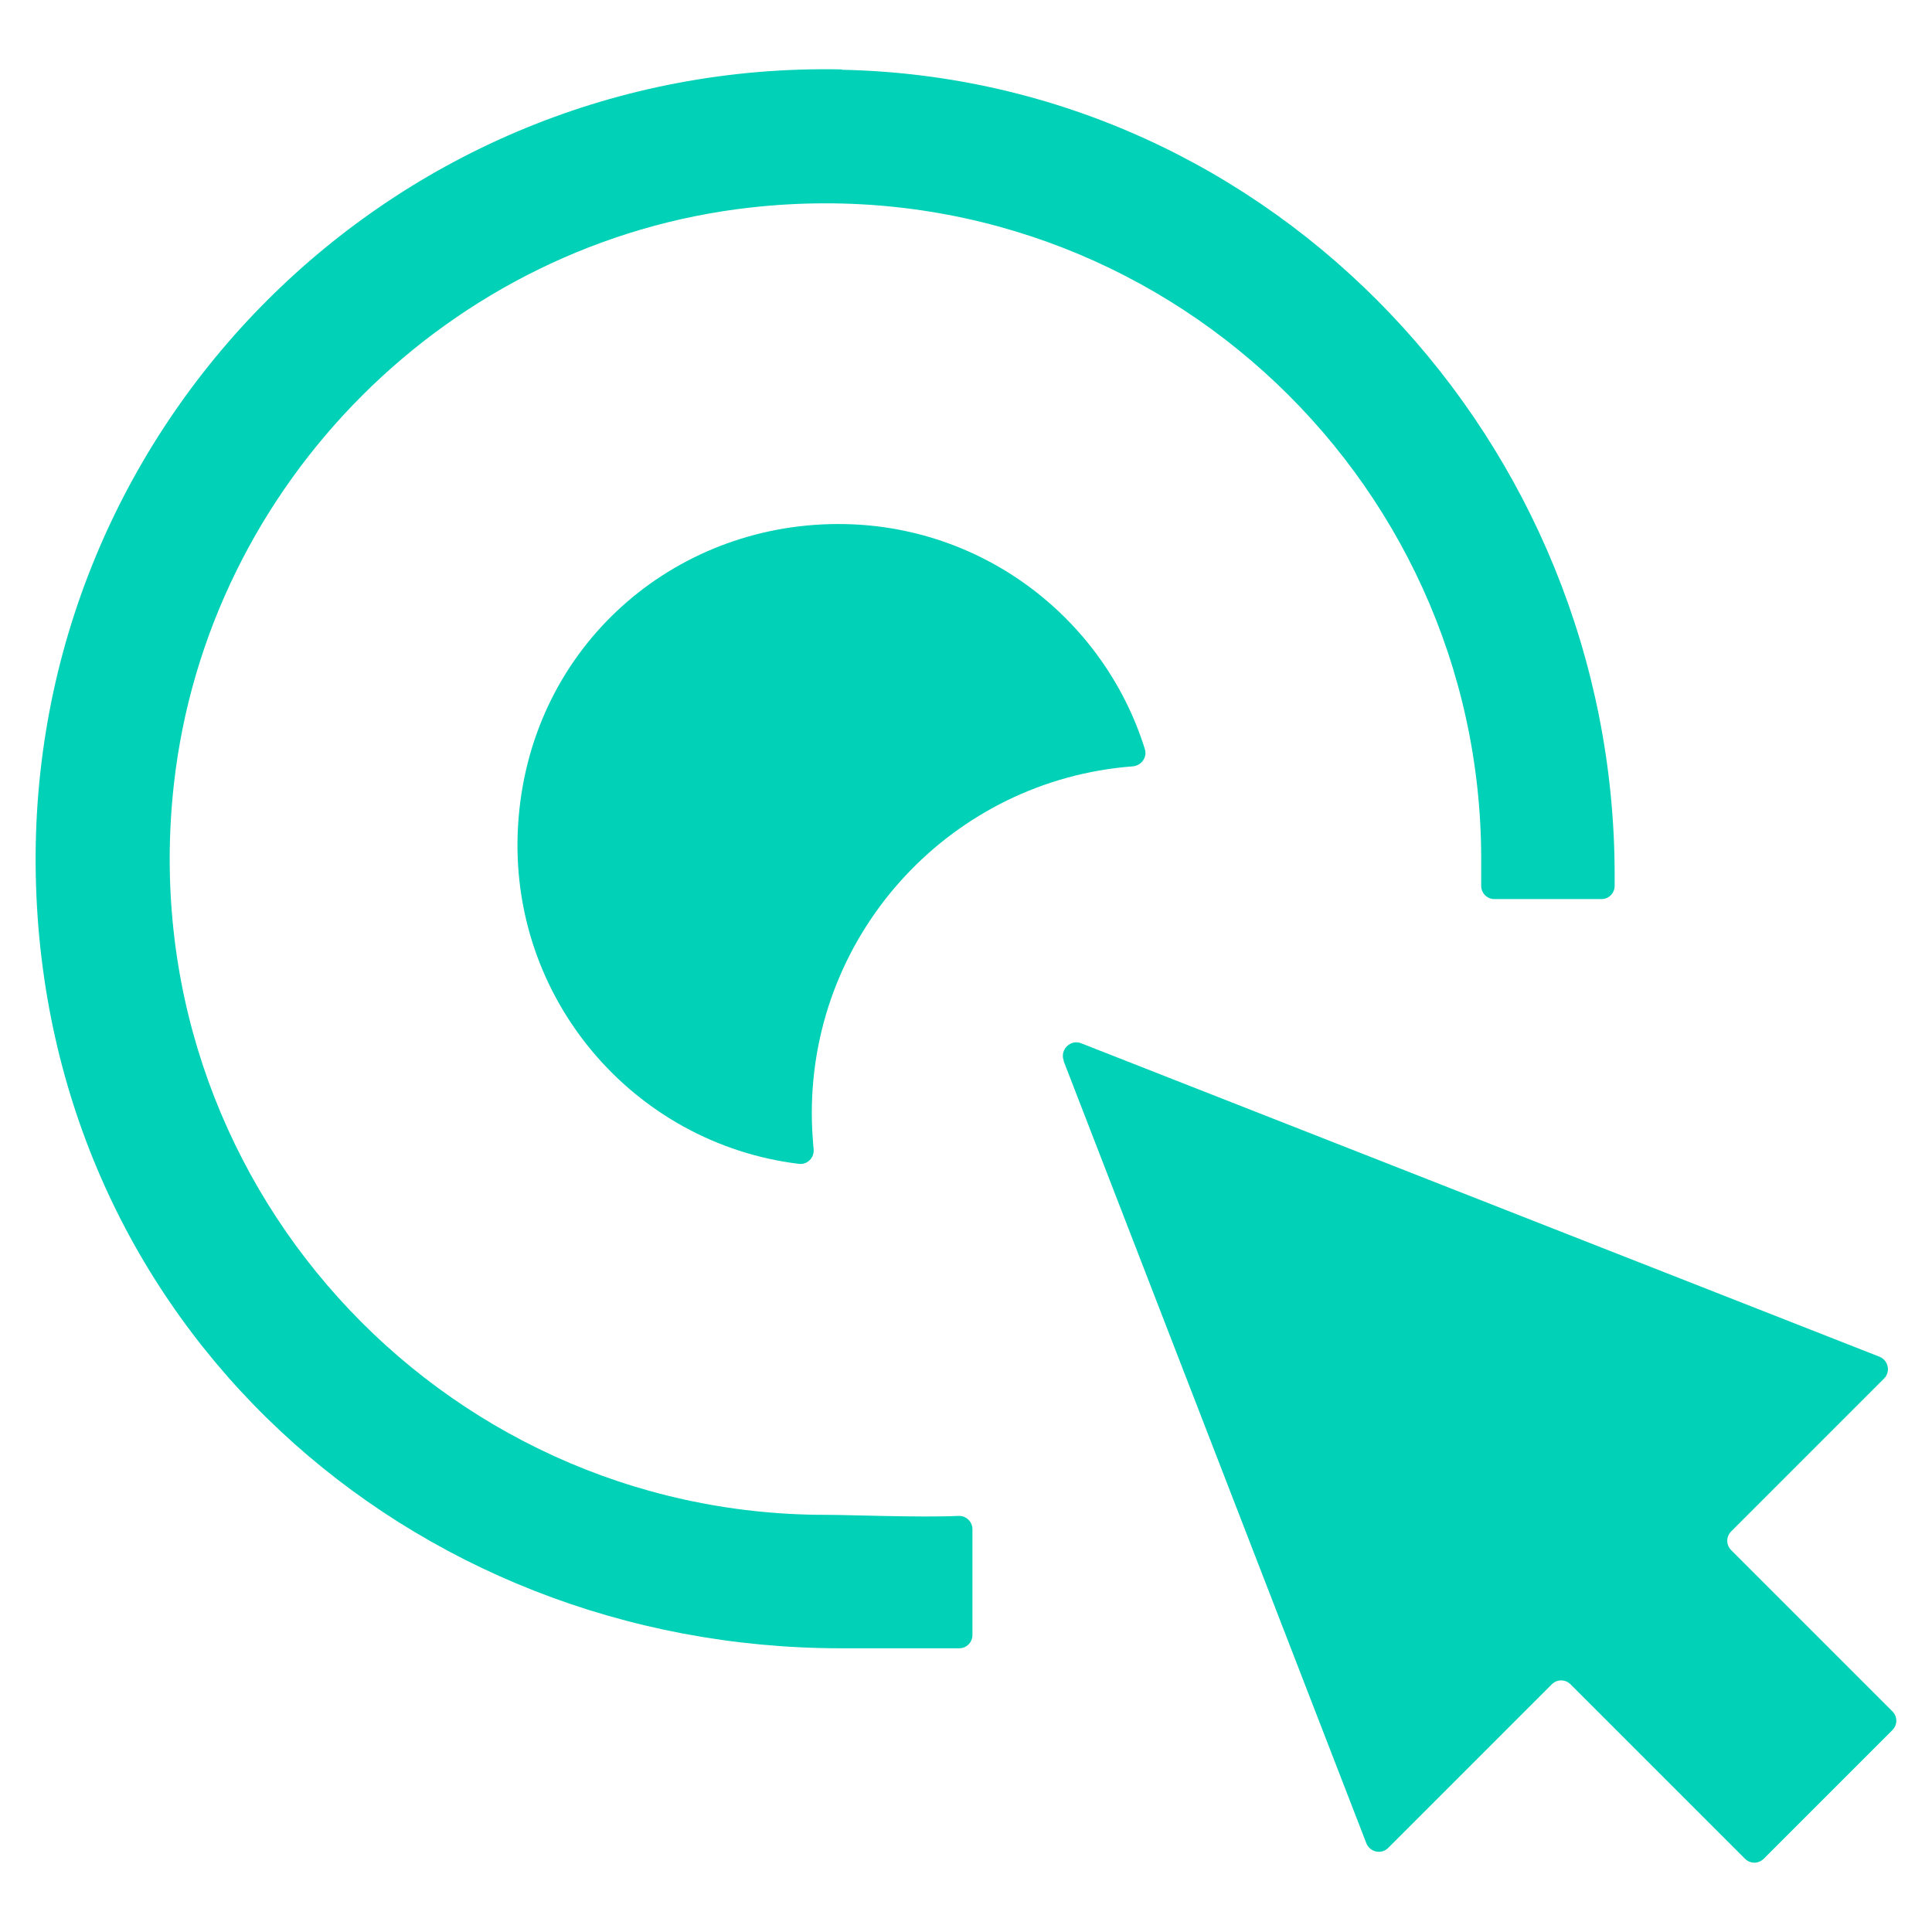
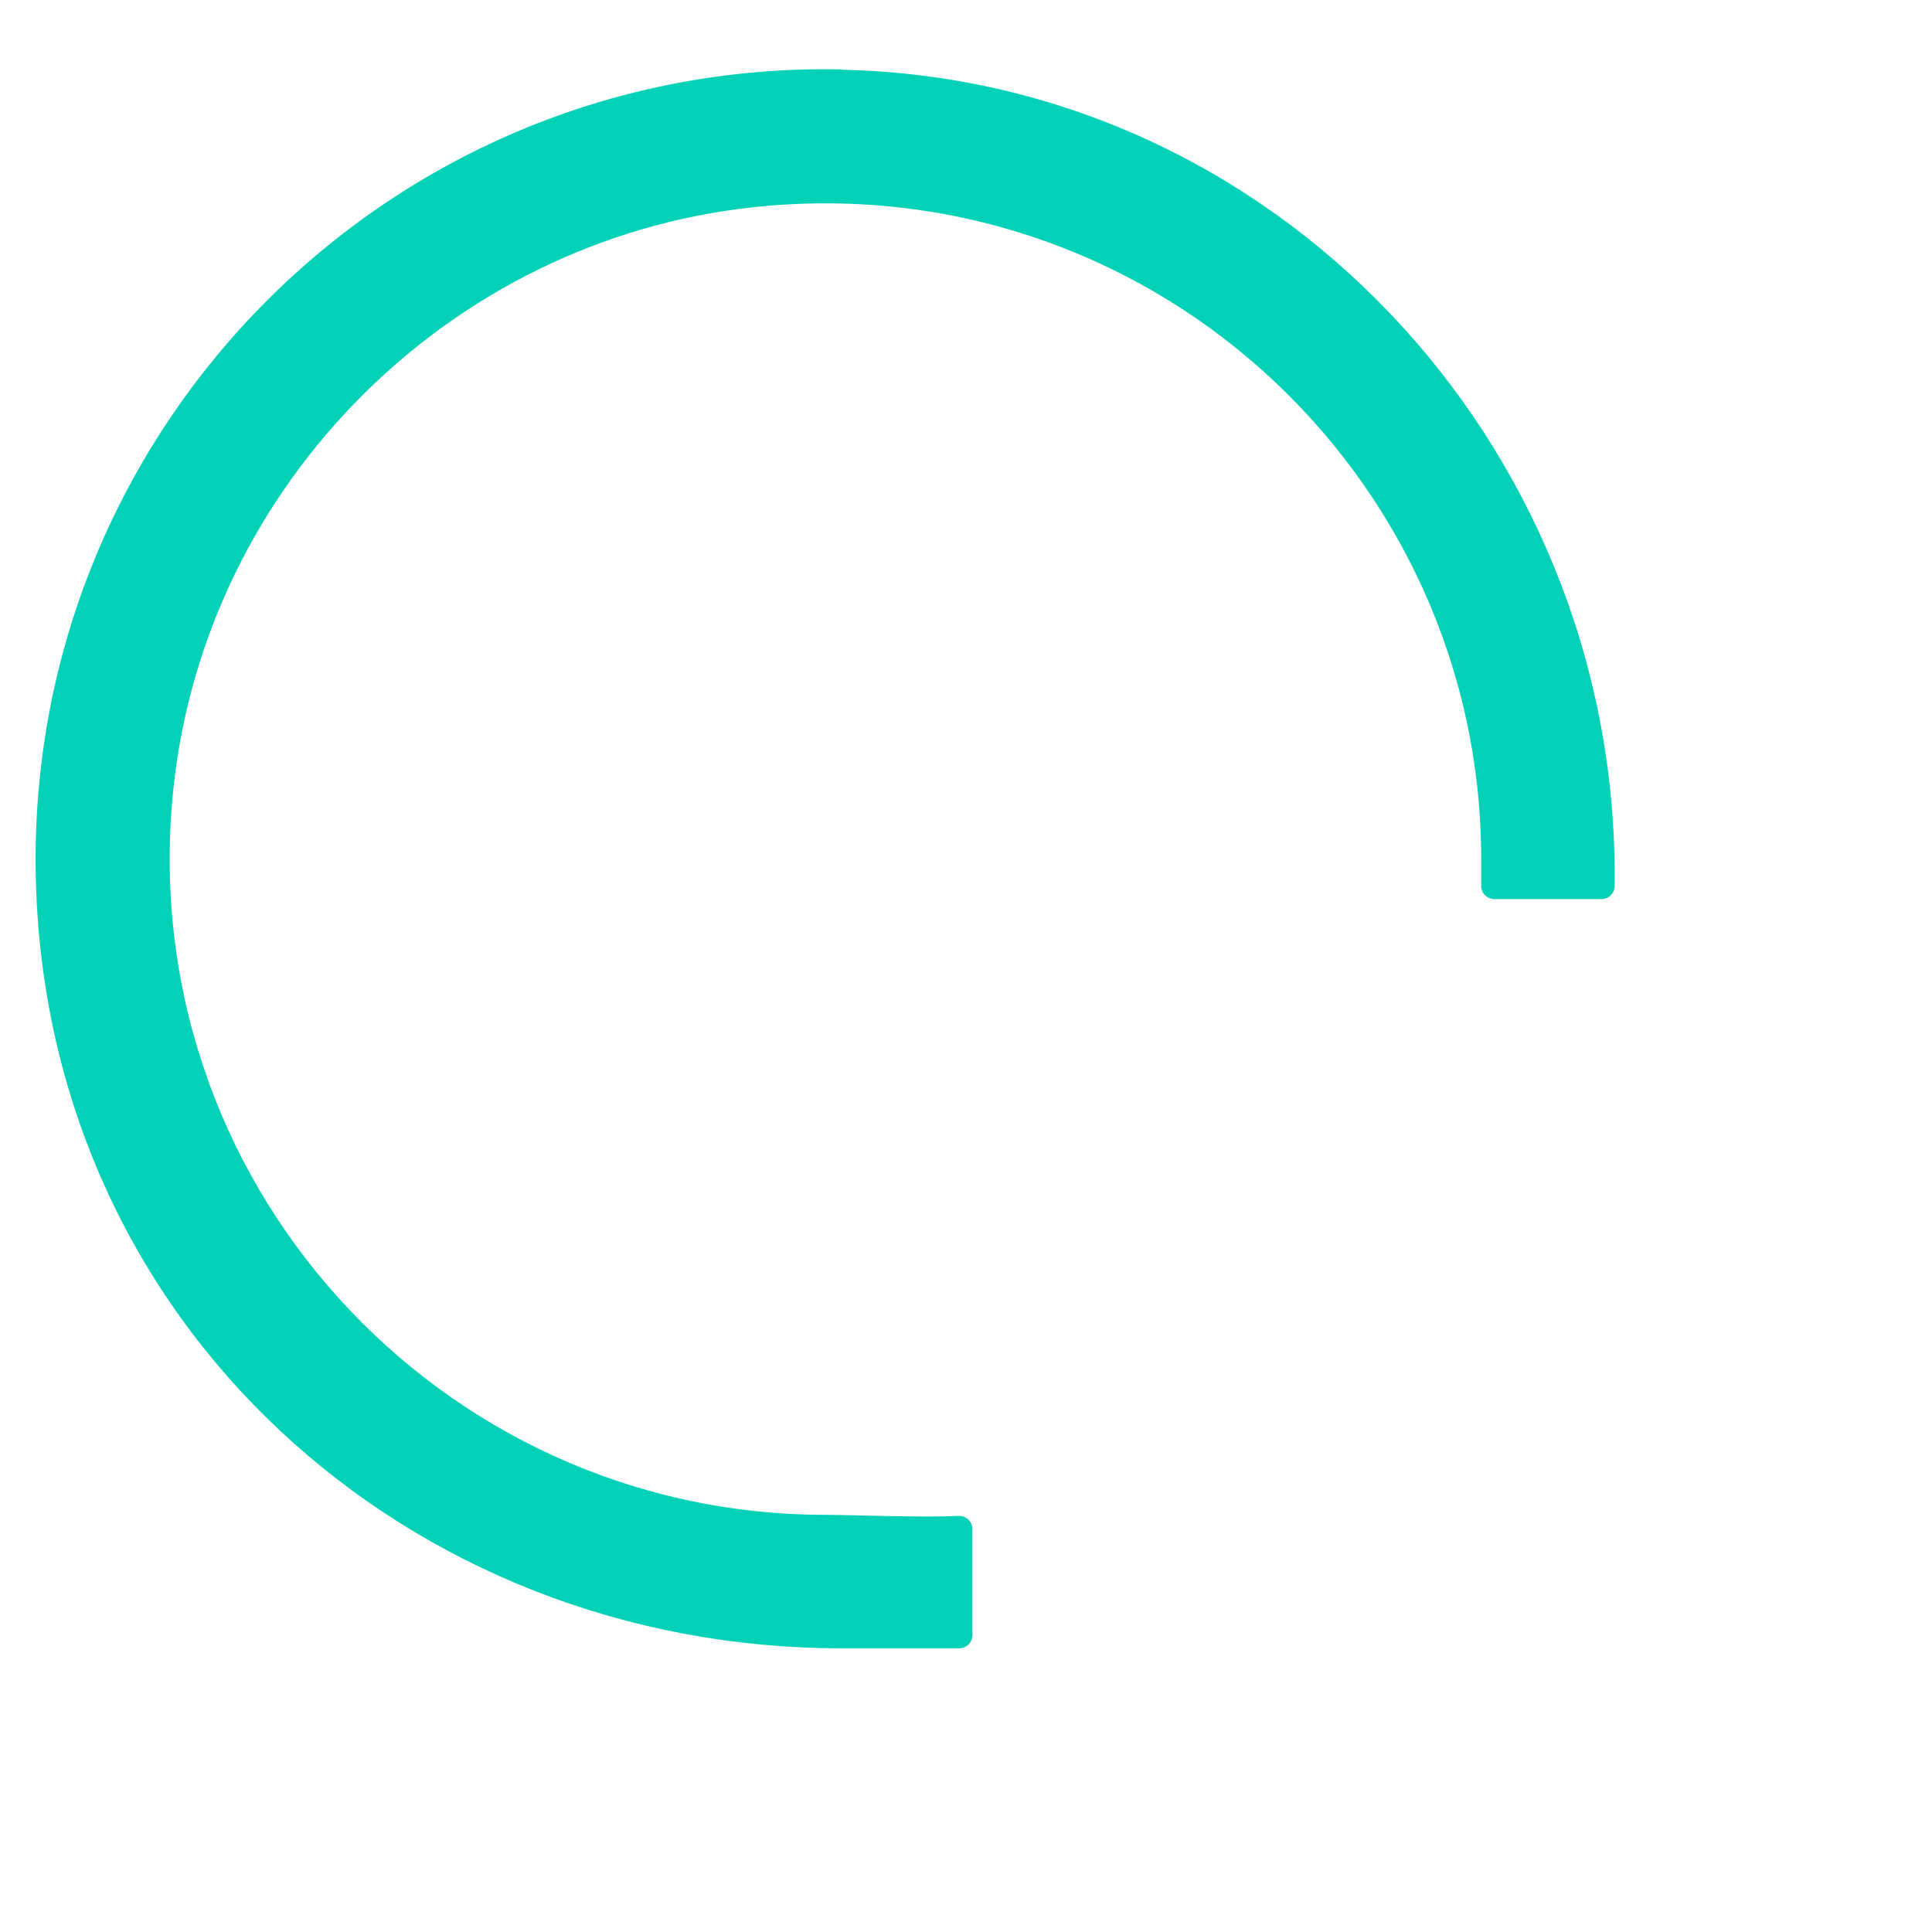
<svg xmlns="http://www.w3.org/2000/svg" id="Calque_1" data-name="Calque 1" width="54" height="54" viewBox="0 0 54 54">
  <path d="m23.53,1.94C10.98,1.68.75,11.91,1,24.47s10.43,21.6,22.51,21.6h3.3c.21,0,.37-.17.37-.37v-2.96c0-.21-.18-.38-.39-.37-1.06.05-3.04-.03-3.72-.03-10.8,0-19.44-9.38-18.21-20.42.94-8.41,7.71-15.18,16.12-16.12,11.04-1.23,20.42,7.41,20.42,18.21v.75c0,.21.17.37.37.37h2.99c.21,0,.37-.17.37-.37v-.3c0-12.08-9.52-22.26-21.6-22.51Z" fill="#00d1b7" stroke-width="0" />
-   <path d="m22.69,31.11c0,.34.02.67.05,1,.03.24-.17.45-.41.42-4.61-.56-8.14-4.63-7.85-9.46s4.13-8.3,8.71-8.42c4.13-.11,7.65,2.57,8.81,6.29.07.23-.1.46-.34.48-5.02.38-8.97,4.58-8.97,9.69Z" fill="#00d1b7" stroke-width="0" />
-   <path d="m29.73,29.66l8.46,21.86c.1.25.42.32.61.13l4.57-4.57c.15-.15.38-.15.53,0l4.87,4.87c.15.15.38.15.53,0l3.59-3.59c.15-.15.15-.38,0-.53l-4.5-4.5c-.15-.15-.15-.38,0-.53l4.27-4.27c.19-.19.12-.51-.13-.61l-22.31-8.76c-.3-.12-.6.18-.49.48Z" fill="#00d1b7" stroke-width="0" />
</svg>